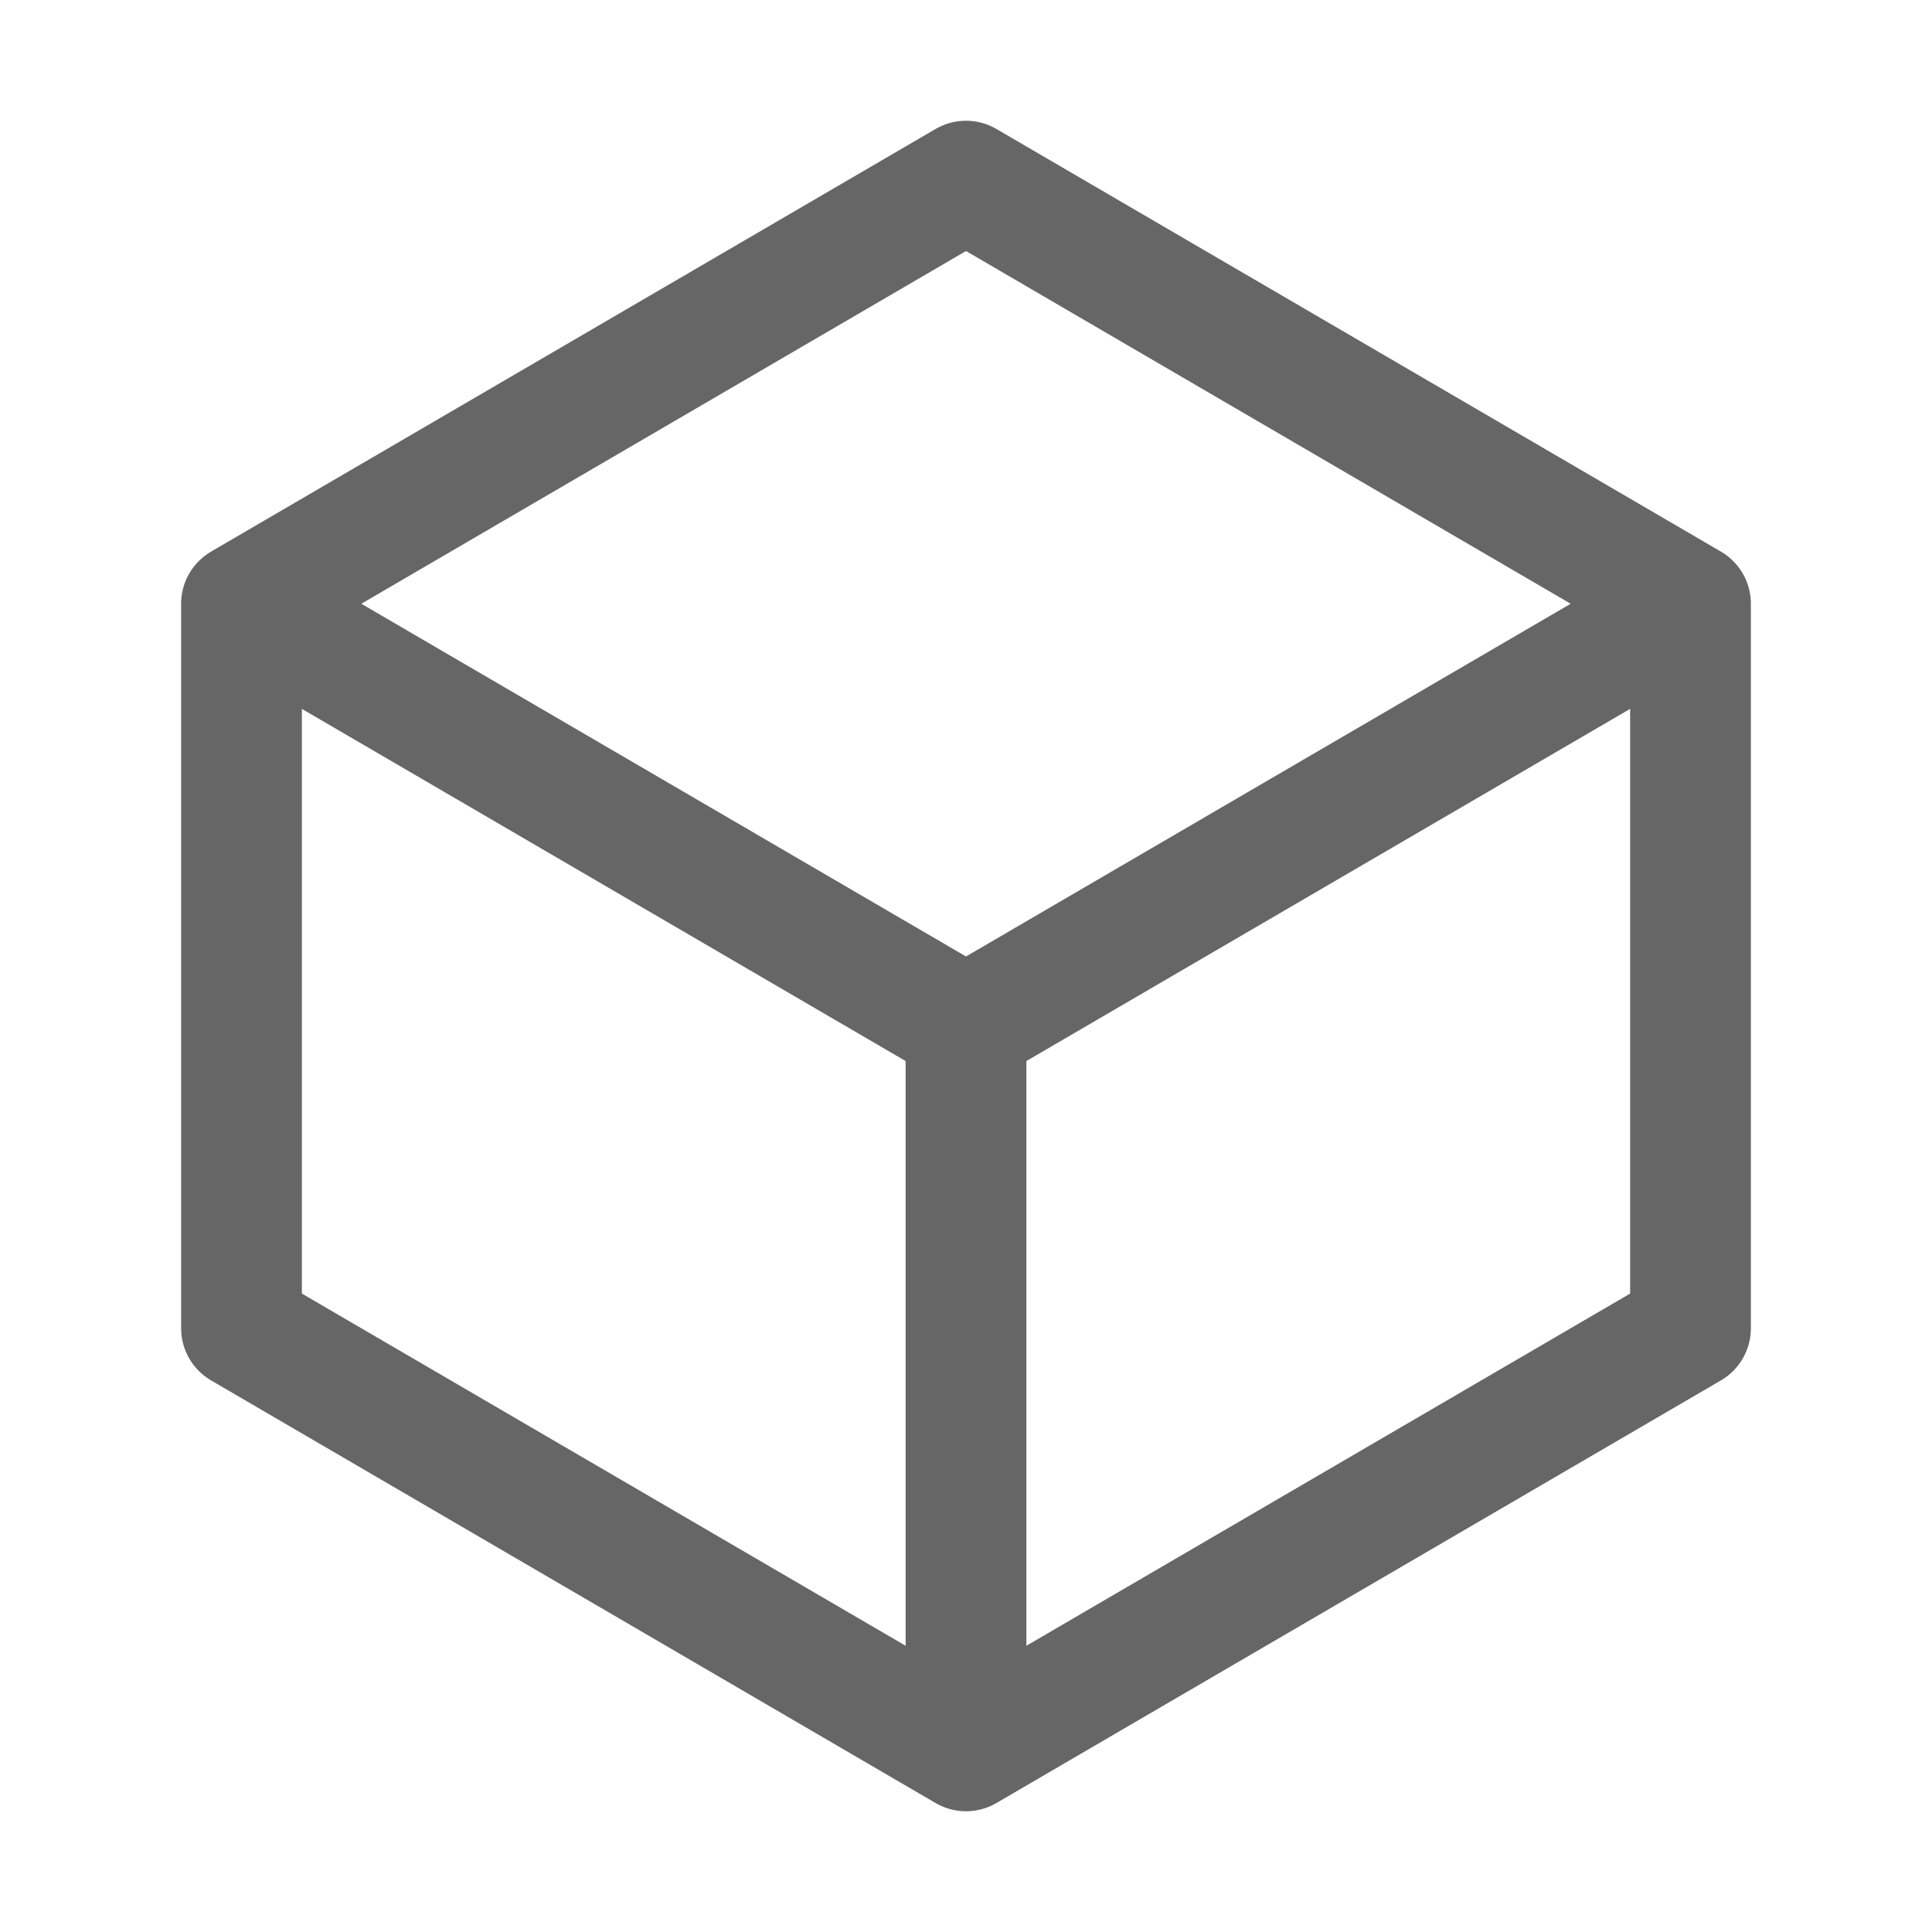
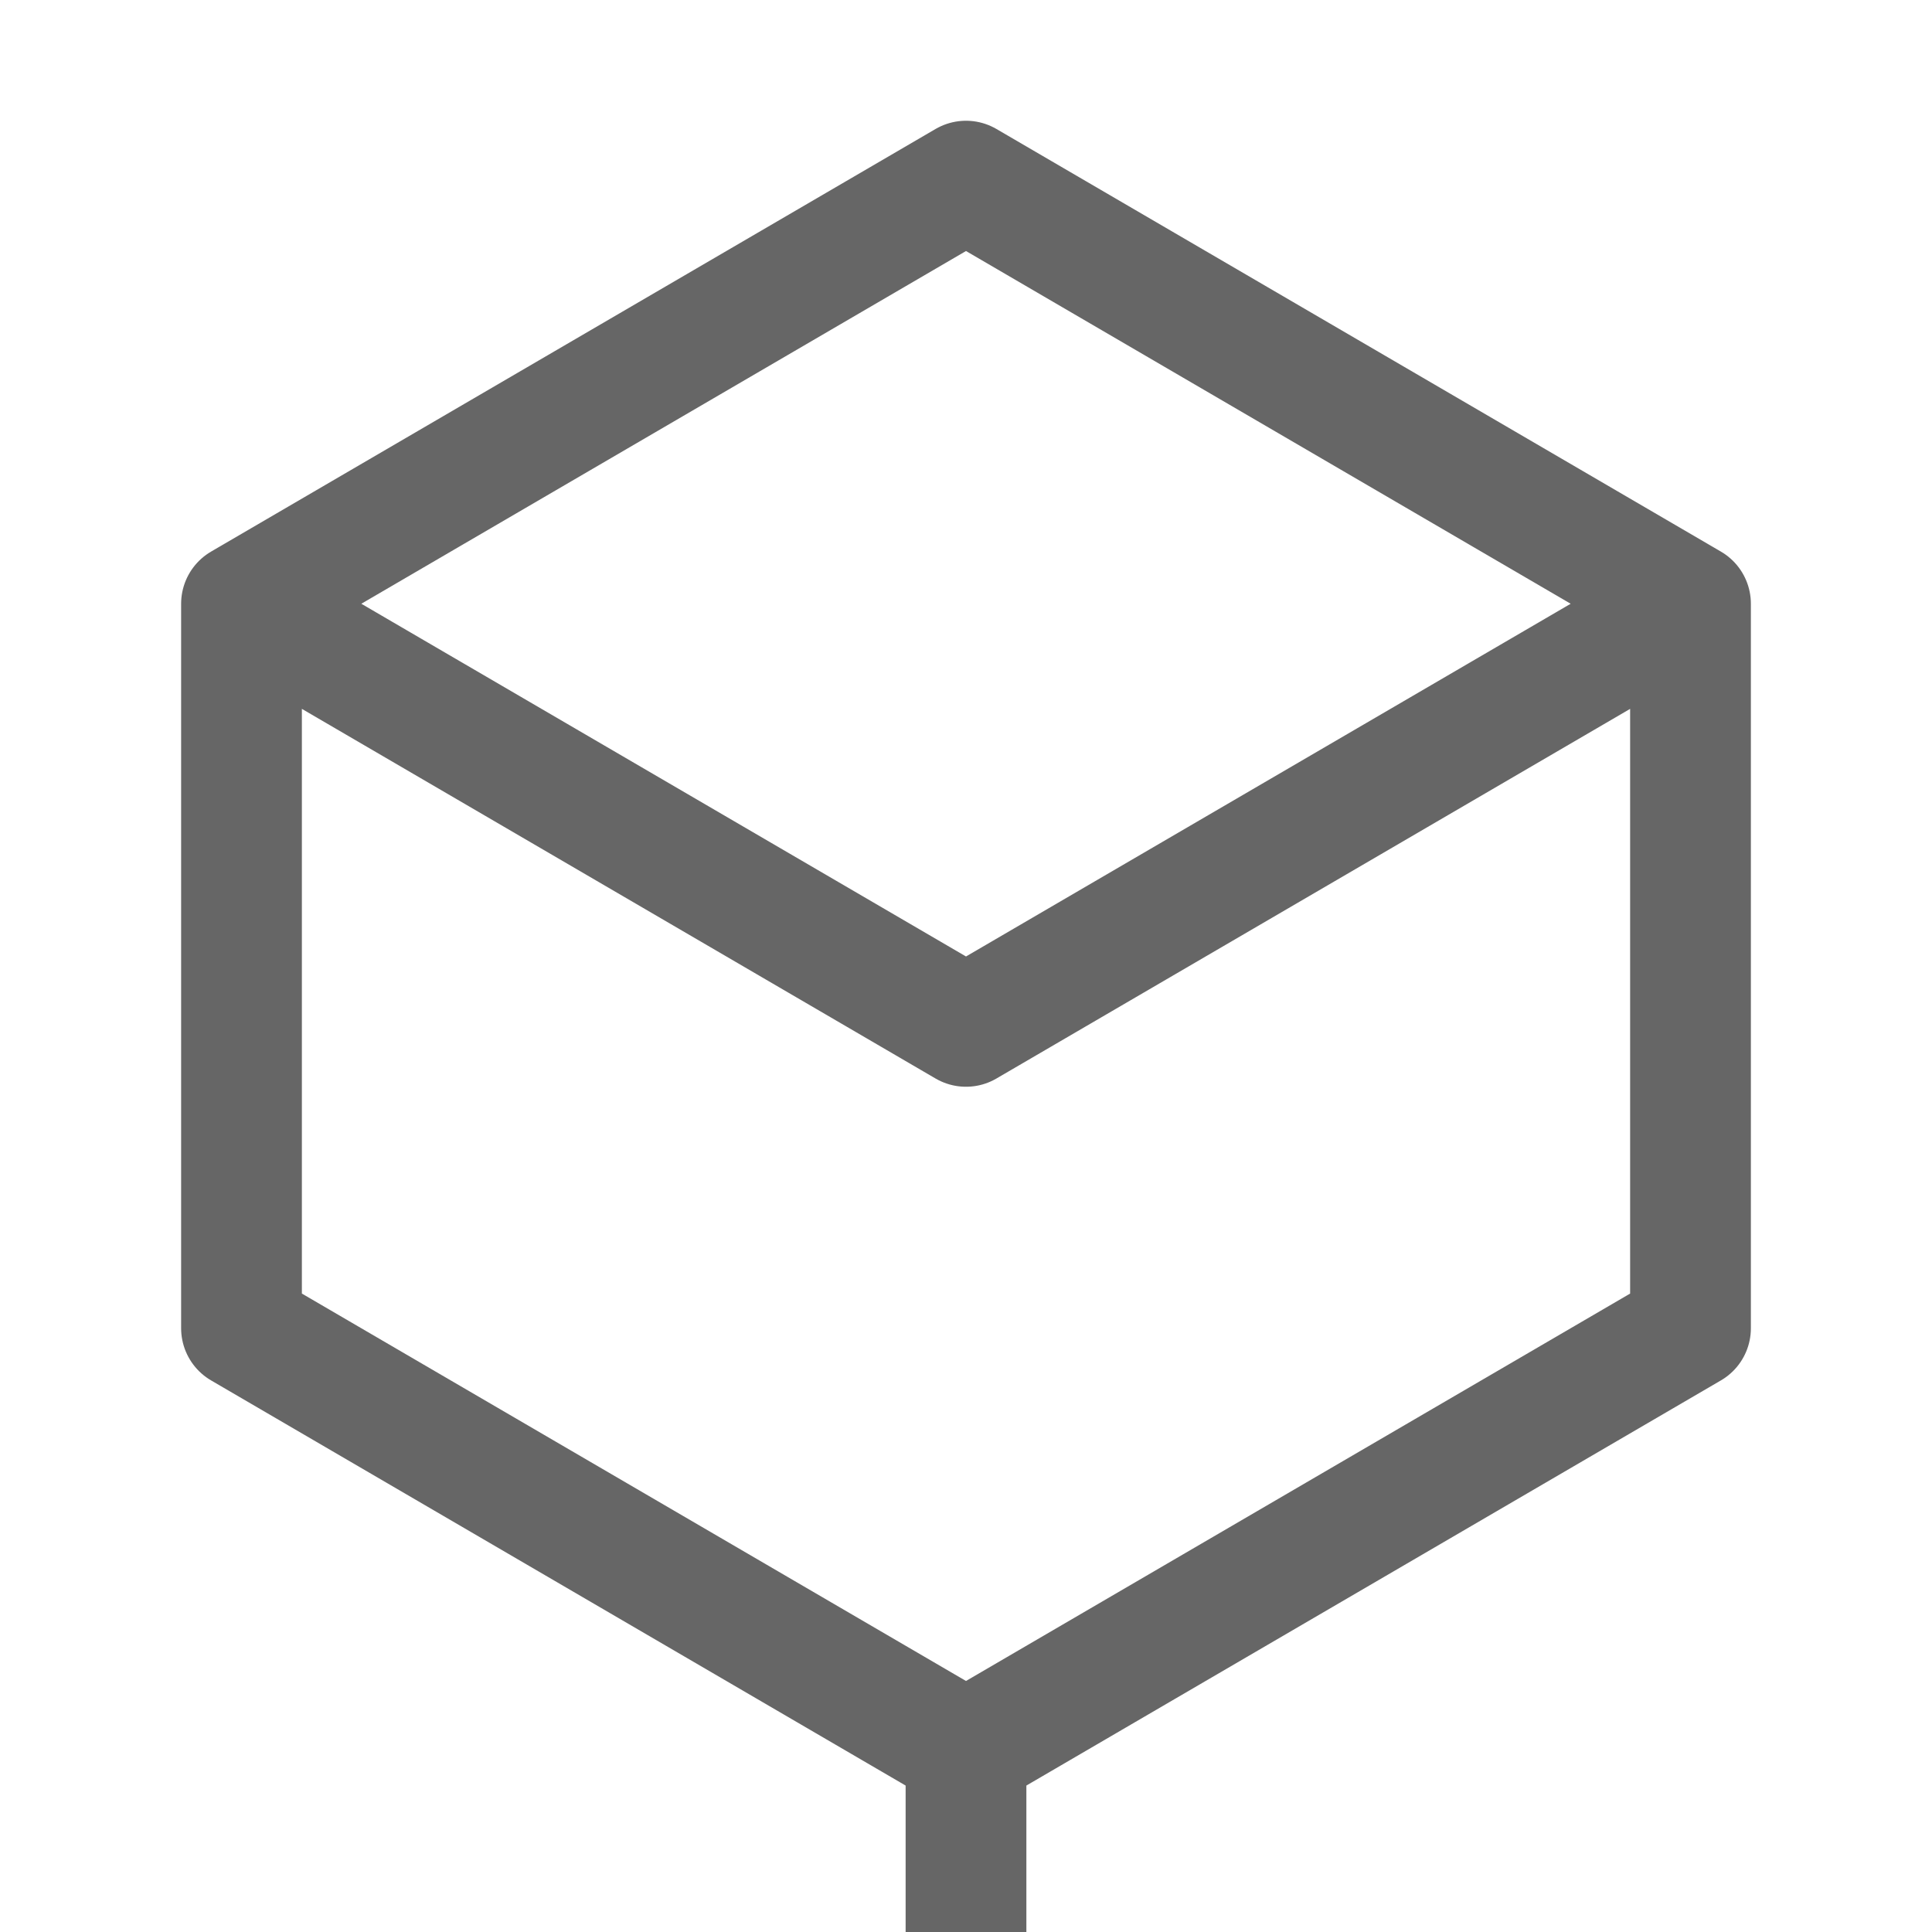
<svg xmlns="http://www.w3.org/2000/svg" fill="none" viewBox="0 0 24 24" stroke-width="1.5" stroke="#666666" class="w-6 h-6">
-   <path stroke-linecap="round" stroke-linejoin="round" d="M21 7.5l-9-5.25L3 7.5m18 0l-9 5.25m9-5.25v9l-9 5.25M3 7.5l9 5.25M3 7.5v9l9 5.25m0-9v9" />
+   <path stroke-linecap="round" stroke-linejoin="round" d="M21 7.5l-9-5.25L3 7.5m18 0l-9 5.25m9-5.25v9l-9 5.25M3 7.5l9 5.25M3 7.5v9l9 5.25v9" />
</svg>